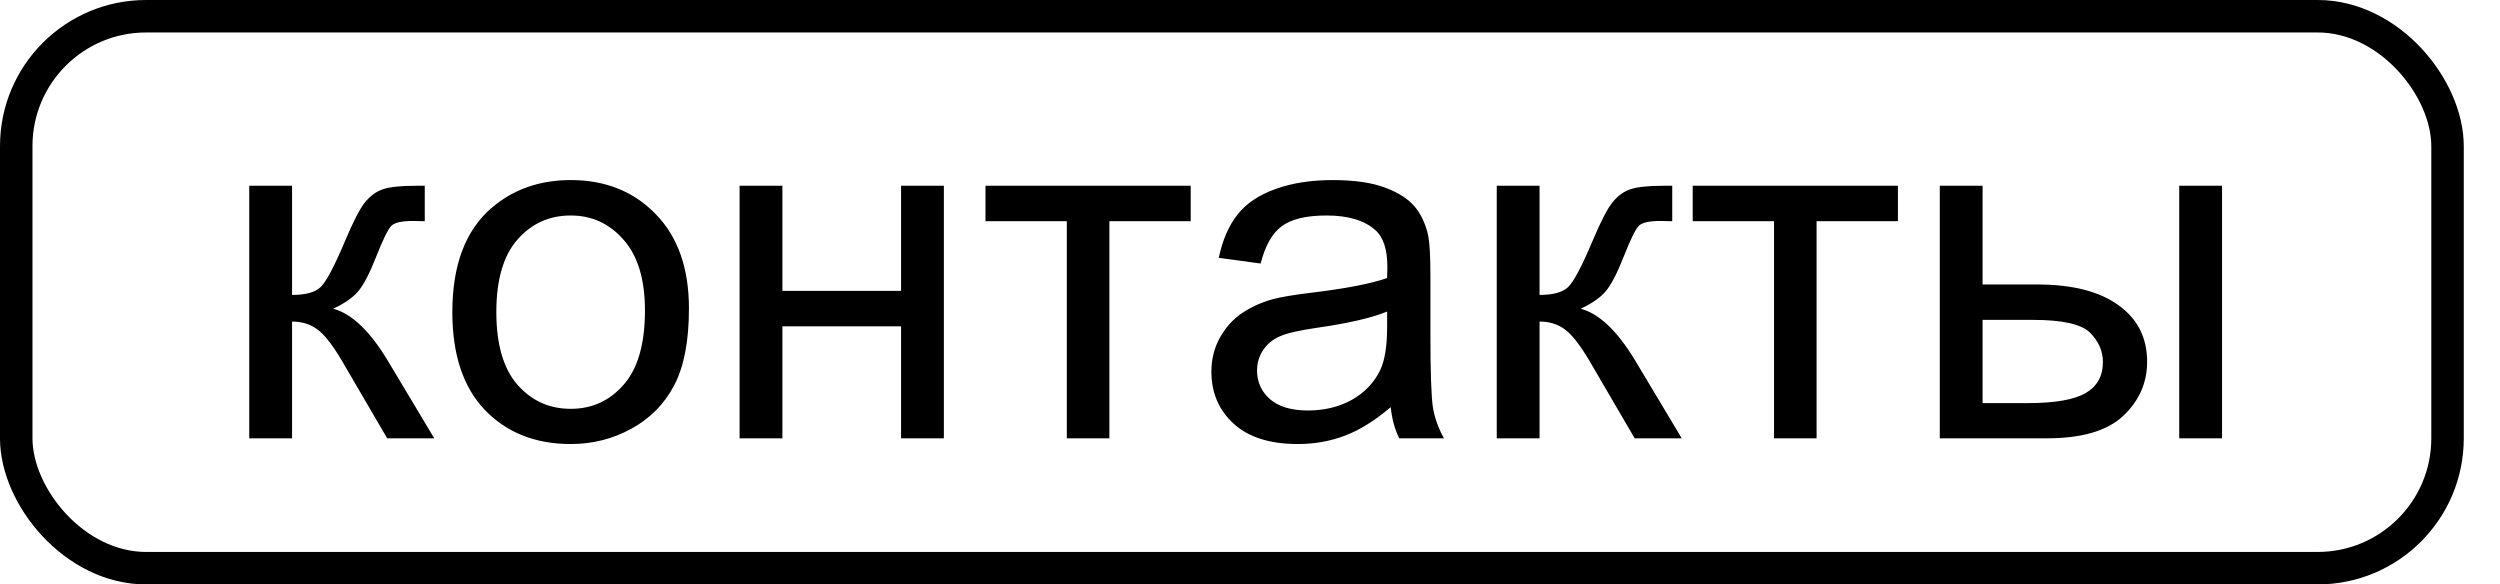
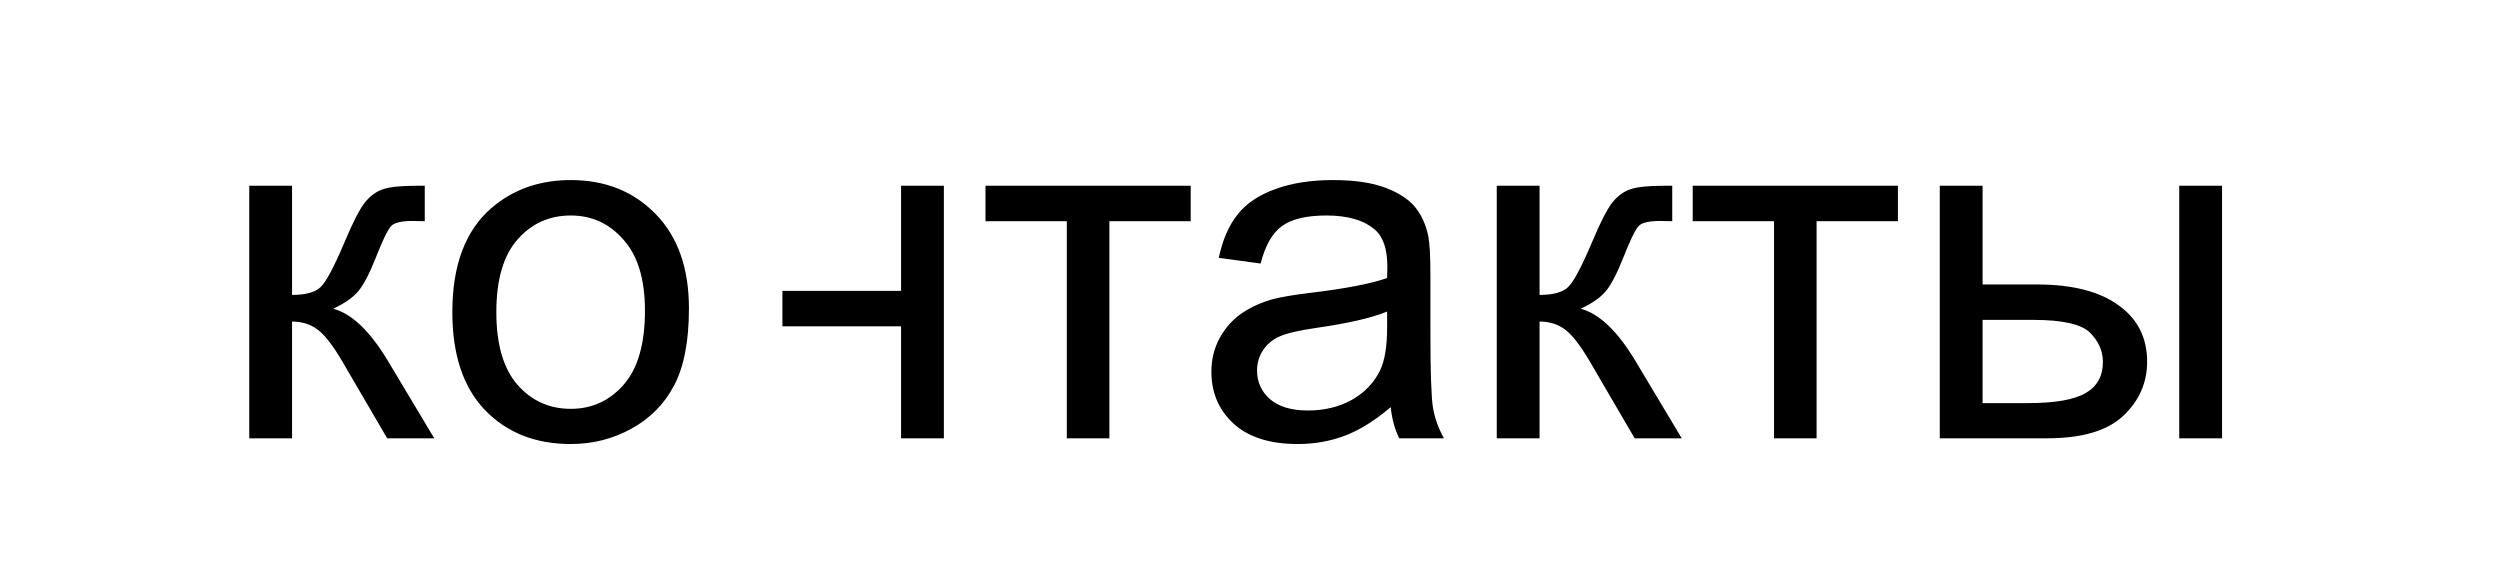
<svg xmlns="http://www.w3.org/2000/svg" width="154" height="36" viewBox="0 0 154 36" fill="none">
-   <path d="M15.354 11.443H17.991V18.167C18.831 18.167 19.417 18.006 19.749 17.684C20.091 17.361 20.589 16.424 21.243 14.871C21.761 13.641 22.18 12.83 22.503 12.44C22.825 12.049 23.196 11.785 23.616 11.648C24.036 11.512 24.71 11.443 25.637 11.443H26.165V13.626L25.432 13.611C24.739 13.611 24.295 13.714 24.099 13.919C23.894 14.134 23.582 14.773 23.162 15.838C22.762 16.854 22.395 17.557 22.063 17.947C21.731 18.338 21.218 18.694 20.525 19.017C21.658 19.319 22.771 20.374 23.865 22.181L26.751 27H23.85L21.038 22.181C20.462 21.214 19.959 20.579 19.529 20.276C19.099 19.964 18.587 19.808 17.991 19.808V27H15.354V11.443ZM27.864 19.222C27.864 16.341 28.665 14.207 30.266 12.82C31.604 11.668 33.235 11.092 35.159 11.092C37.298 11.092 39.046 11.795 40.403 13.201C41.761 14.598 42.439 16.531 42.439 19.002C42.439 21.004 42.136 22.581 41.531 23.733C40.935 24.876 40.061 25.765 38.909 26.399C37.766 27.034 36.516 27.352 35.159 27.352C32.981 27.352 31.218 26.653 29.871 25.257C28.533 23.86 27.864 21.849 27.864 19.222ZM30.574 19.222C30.574 21.214 31.009 22.708 31.878 23.704C32.747 24.69 33.841 25.184 35.159 25.184C36.468 25.184 37.556 24.686 38.425 23.689C39.295 22.693 39.729 21.175 39.729 19.134C39.729 17.21 39.29 15.755 38.411 14.769C37.542 13.773 36.458 13.274 35.159 13.274C33.841 13.274 32.747 13.768 31.878 14.754C31.009 15.74 30.574 17.23 30.574 19.222ZM45.559 11.443H48.196V17.918H55.506V11.443H58.142V27H55.506V20.101H48.196V27H45.559V11.443ZM60.706 11.443H73.347V13.626H68.338V27H65.716V13.626H60.706V11.443ZM85.667 25.081C84.69 25.911 83.748 26.497 82.84 26.839C81.941 27.181 80.974 27.352 79.939 27.352C78.23 27.352 76.917 26.936 75.999 26.106C75.081 25.267 74.622 24.197 74.622 22.898C74.622 22.137 74.793 21.443 75.135 20.818C75.486 20.184 75.94 19.676 76.497 19.295C77.063 18.914 77.698 18.626 78.401 18.431C78.919 18.294 79.7 18.162 80.745 18.035C82.874 17.781 84.441 17.479 85.447 17.127C85.457 16.766 85.462 16.536 85.462 16.439C85.462 15.364 85.213 14.607 84.715 14.168C84.041 13.572 83.04 13.274 81.712 13.274C80.471 13.274 79.553 13.494 78.958 13.934C78.372 14.363 77.937 15.13 77.654 16.233L75.076 15.882C75.31 14.778 75.696 13.89 76.233 13.216C76.77 12.532 77.547 12.01 78.562 11.648C79.578 11.277 80.755 11.092 82.093 11.092C83.421 11.092 84.5 11.248 85.33 11.56C86.16 11.873 86.77 12.269 87.161 12.747C87.552 13.216 87.825 13.812 87.981 14.534C88.069 14.983 88.113 15.794 88.113 16.966V20.481C88.113 22.933 88.167 24.485 88.274 25.14C88.391 25.784 88.616 26.404 88.948 27H86.194C85.921 26.453 85.745 25.814 85.667 25.081ZM85.447 19.192C84.49 19.583 83.054 19.915 81.14 20.189C80.056 20.345 79.29 20.52 78.841 20.716C78.391 20.911 78.045 21.199 77.8 21.58C77.556 21.951 77.434 22.366 77.434 22.825C77.434 23.528 77.698 24.114 78.225 24.583C78.763 25.052 79.544 25.286 80.569 25.286C81.585 25.286 82.488 25.066 83.279 24.627C84.07 24.178 84.651 23.567 85.022 22.796C85.305 22.2 85.447 21.321 85.447 20.159V19.192ZM92.2 11.443H94.837V18.167C95.677 18.167 96.263 18.006 96.594 17.684C96.936 17.361 97.434 16.424 98.089 14.871C98.606 13.641 99.026 12.83 99.348 12.44C99.671 12.049 100.042 11.785 100.462 11.648C100.882 11.512 101.555 11.443 102.483 11.443H103.01V13.626L102.278 13.611C101.585 13.611 101.14 13.714 100.945 13.919C100.74 14.134 100.427 14.773 100.008 15.838C99.607 16.854 99.241 17.557 98.909 17.947C98.577 18.338 98.064 18.694 97.371 19.017C98.504 19.319 99.617 20.374 100.711 22.181L103.596 27H100.696L97.883 22.181C97.307 21.214 96.804 20.579 96.375 20.276C95.945 19.964 95.432 19.808 94.837 19.808V27H92.2V11.443ZM104.27 11.443H116.912V13.626H111.902V27H109.28V13.626H104.27V11.443ZM134.241 11.443H136.878V27H134.241V11.443ZM119.49 11.443H122.127V17.523H125.467C127.644 17.523 129.319 17.947 130.491 18.797C131.673 19.637 132.263 20.799 132.263 22.283C132.263 23.582 131.77 24.695 130.784 25.623C129.807 26.541 128.24 27 126.082 27H119.49V11.443ZM122.127 24.832H124.895C126.565 24.832 127.757 24.627 128.469 24.217C129.182 23.807 129.539 23.167 129.539 22.298C129.539 21.624 129.275 21.023 128.748 20.496C128.22 19.969 127.053 19.705 125.247 19.705H122.127V24.832Z" fill="black" />
-   <rect x="1" y="1" width="149.768" height="34" rx="8" stroke="black" stroke-width="2" />
+   <path d="M15.354 11.443H17.991V18.167C18.831 18.167 19.417 18.006 19.749 17.684C20.091 17.361 20.589 16.424 21.243 14.871C21.761 13.641 22.18 12.83 22.503 12.44C22.825 12.049 23.196 11.785 23.616 11.648C24.036 11.512 24.71 11.443 25.637 11.443H26.165V13.626L25.432 13.611C24.739 13.611 24.295 13.714 24.099 13.919C23.894 14.134 23.582 14.773 23.162 15.838C22.762 16.854 22.395 17.557 22.063 17.947C21.731 18.338 21.218 18.694 20.525 19.017C21.658 19.319 22.771 20.374 23.865 22.181L26.751 27H23.85L21.038 22.181C20.462 21.214 19.959 20.579 19.529 20.276C19.099 19.964 18.587 19.808 17.991 19.808V27H15.354V11.443ZM27.864 19.222C27.864 16.341 28.665 14.207 30.266 12.82C31.604 11.668 33.235 11.092 35.159 11.092C37.298 11.092 39.046 11.795 40.403 13.201C41.761 14.598 42.439 16.531 42.439 19.002C42.439 21.004 42.136 22.581 41.531 23.733C40.935 24.876 40.061 25.765 38.909 26.399C37.766 27.034 36.516 27.352 35.159 27.352C32.981 27.352 31.218 26.653 29.871 25.257C28.533 23.86 27.864 21.849 27.864 19.222ZM30.574 19.222C30.574 21.214 31.009 22.708 31.878 23.704C32.747 24.69 33.841 25.184 35.159 25.184C36.468 25.184 37.556 24.686 38.425 23.689C39.295 22.693 39.729 21.175 39.729 19.134C39.729 17.21 39.29 15.755 38.411 14.769C37.542 13.773 36.458 13.274 35.159 13.274C33.841 13.274 32.747 13.768 31.878 14.754C31.009 15.74 30.574 17.23 30.574 19.222ZM45.559 11.443H48.196V17.918H55.506V11.443H58.142V27H55.506V20.101H48.196V27V11.443ZM60.706 11.443H73.347V13.626H68.338V27H65.716V13.626H60.706V11.443ZM85.667 25.081C84.69 25.911 83.748 26.497 82.84 26.839C81.941 27.181 80.974 27.352 79.939 27.352C78.23 27.352 76.917 26.936 75.999 26.106C75.081 25.267 74.622 24.197 74.622 22.898C74.622 22.137 74.793 21.443 75.135 20.818C75.486 20.184 75.94 19.676 76.497 19.295C77.063 18.914 77.698 18.626 78.401 18.431C78.919 18.294 79.7 18.162 80.745 18.035C82.874 17.781 84.441 17.479 85.447 17.127C85.457 16.766 85.462 16.536 85.462 16.439C85.462 15.364 85.213 14.607 84.715 14.168C84.041 13.572 83.04 13.274 81.712 13.274C80.471 13.274 79.553 13.494 78.958 13.934C78.372 14.363 77.937 15.13 77.654 16.233L75.076 15.882C75.31 14.778 75.696 13.89 76.233 13.216C76.77 12.532 77.547 12.01 78.562 11.648C79.578 11.277 80.755 11.092 82.093 11.092C83.421 11.092 84.5 11.248 85.33 11.56C86.16 11.873 86.77 12.269 87.161 12.747C87.552 13.216 87.825 13.812 87.981 14.534C88.069 14.983 88.113 15.794 88.113 16.966V20.481C88.113 22.933 88.167 24.485 88.274 25.14C88.391 25.784 88.616 26.404 88.948 27H86.194C85.921 26.453 85.745 25.814 85.667 25.081ZM85.447 19.192C84.49 19.583 83.054 19.915 81.14 20.189C80.056 20.345 79.29 20.52 78.841 20.716C78.391 20.911 78.045 21.199 77.8 21.58C77.556 21.951 77.434 22.366 77.434 22.825C77.434 23.528 77.698 24.114 78.225 24.583C78.763 25.052 79.544 25.286 80.569 25.286C81.585 25.286 82.488 25.066 83.279 24.627C84.07 24.178 84.651 23.567 85.022 22.796C85.305 22.2 85.447 21.321 85.447 20.159V19.192ZM92.2 11.443H94.837V18.167C95.677 18.167 96.263 18.006 96.594 17.684C96.936 17.361 97.434 16.424 98.089 14.871C98.606 13.641 99.026 12.83 99.348 12.44C99.671 12.049 100.042 11.785 100.462 11.648C100.882 11.512 101.555 11.443 102.483 11.443H103.01V13.626L102.278 13.611C101.585 13.611 101.14 13.714 100.945 13.919C100.74 14.134 100.427 14.773 100.008 15.838C99.607 16.854 99.241 17.557 98.909 17.947C98.577 18.338 98.064 18.694 97.371 19.017C98.504 19.319 99.617 20.374 100.711 22.181L103.596 27H100.696L97.883 22.181C97.307 21.214 96.804 20.579 96.375 20.276C95.945 19.964 95.432 19.808 94.837 19.808V27H92.2V11.443ZM104.27 11.443H116.912V13.626H111.902V27H109.28V13.626H104.27V11.443ZM134.241 11.443H136.878V27H134.241V11.443ZM119.49 11.443H122.127V17.523H125.467C127.644 17.523 129.319 17.947 130.491 18.797C131.673 19.637 132.263 20.799 132.263 22.283C132.263 23.582 131.77 24.695 130.784 25.623C129.807 26.541 128.24 27 126.082 27H119.49V11.443ZM122.127 24.832H124.895C126.565 24.832 127.757 24.627 128.469 24.217C129.182 23.807 129.539 23.167 129.539 22.298C129.539 21.624 129.275 21.023 128.748 20.496C128.22 19.969 127.053 19.705 125.247 19.705H122.127V24.832Z" fill="black" />
</svg>